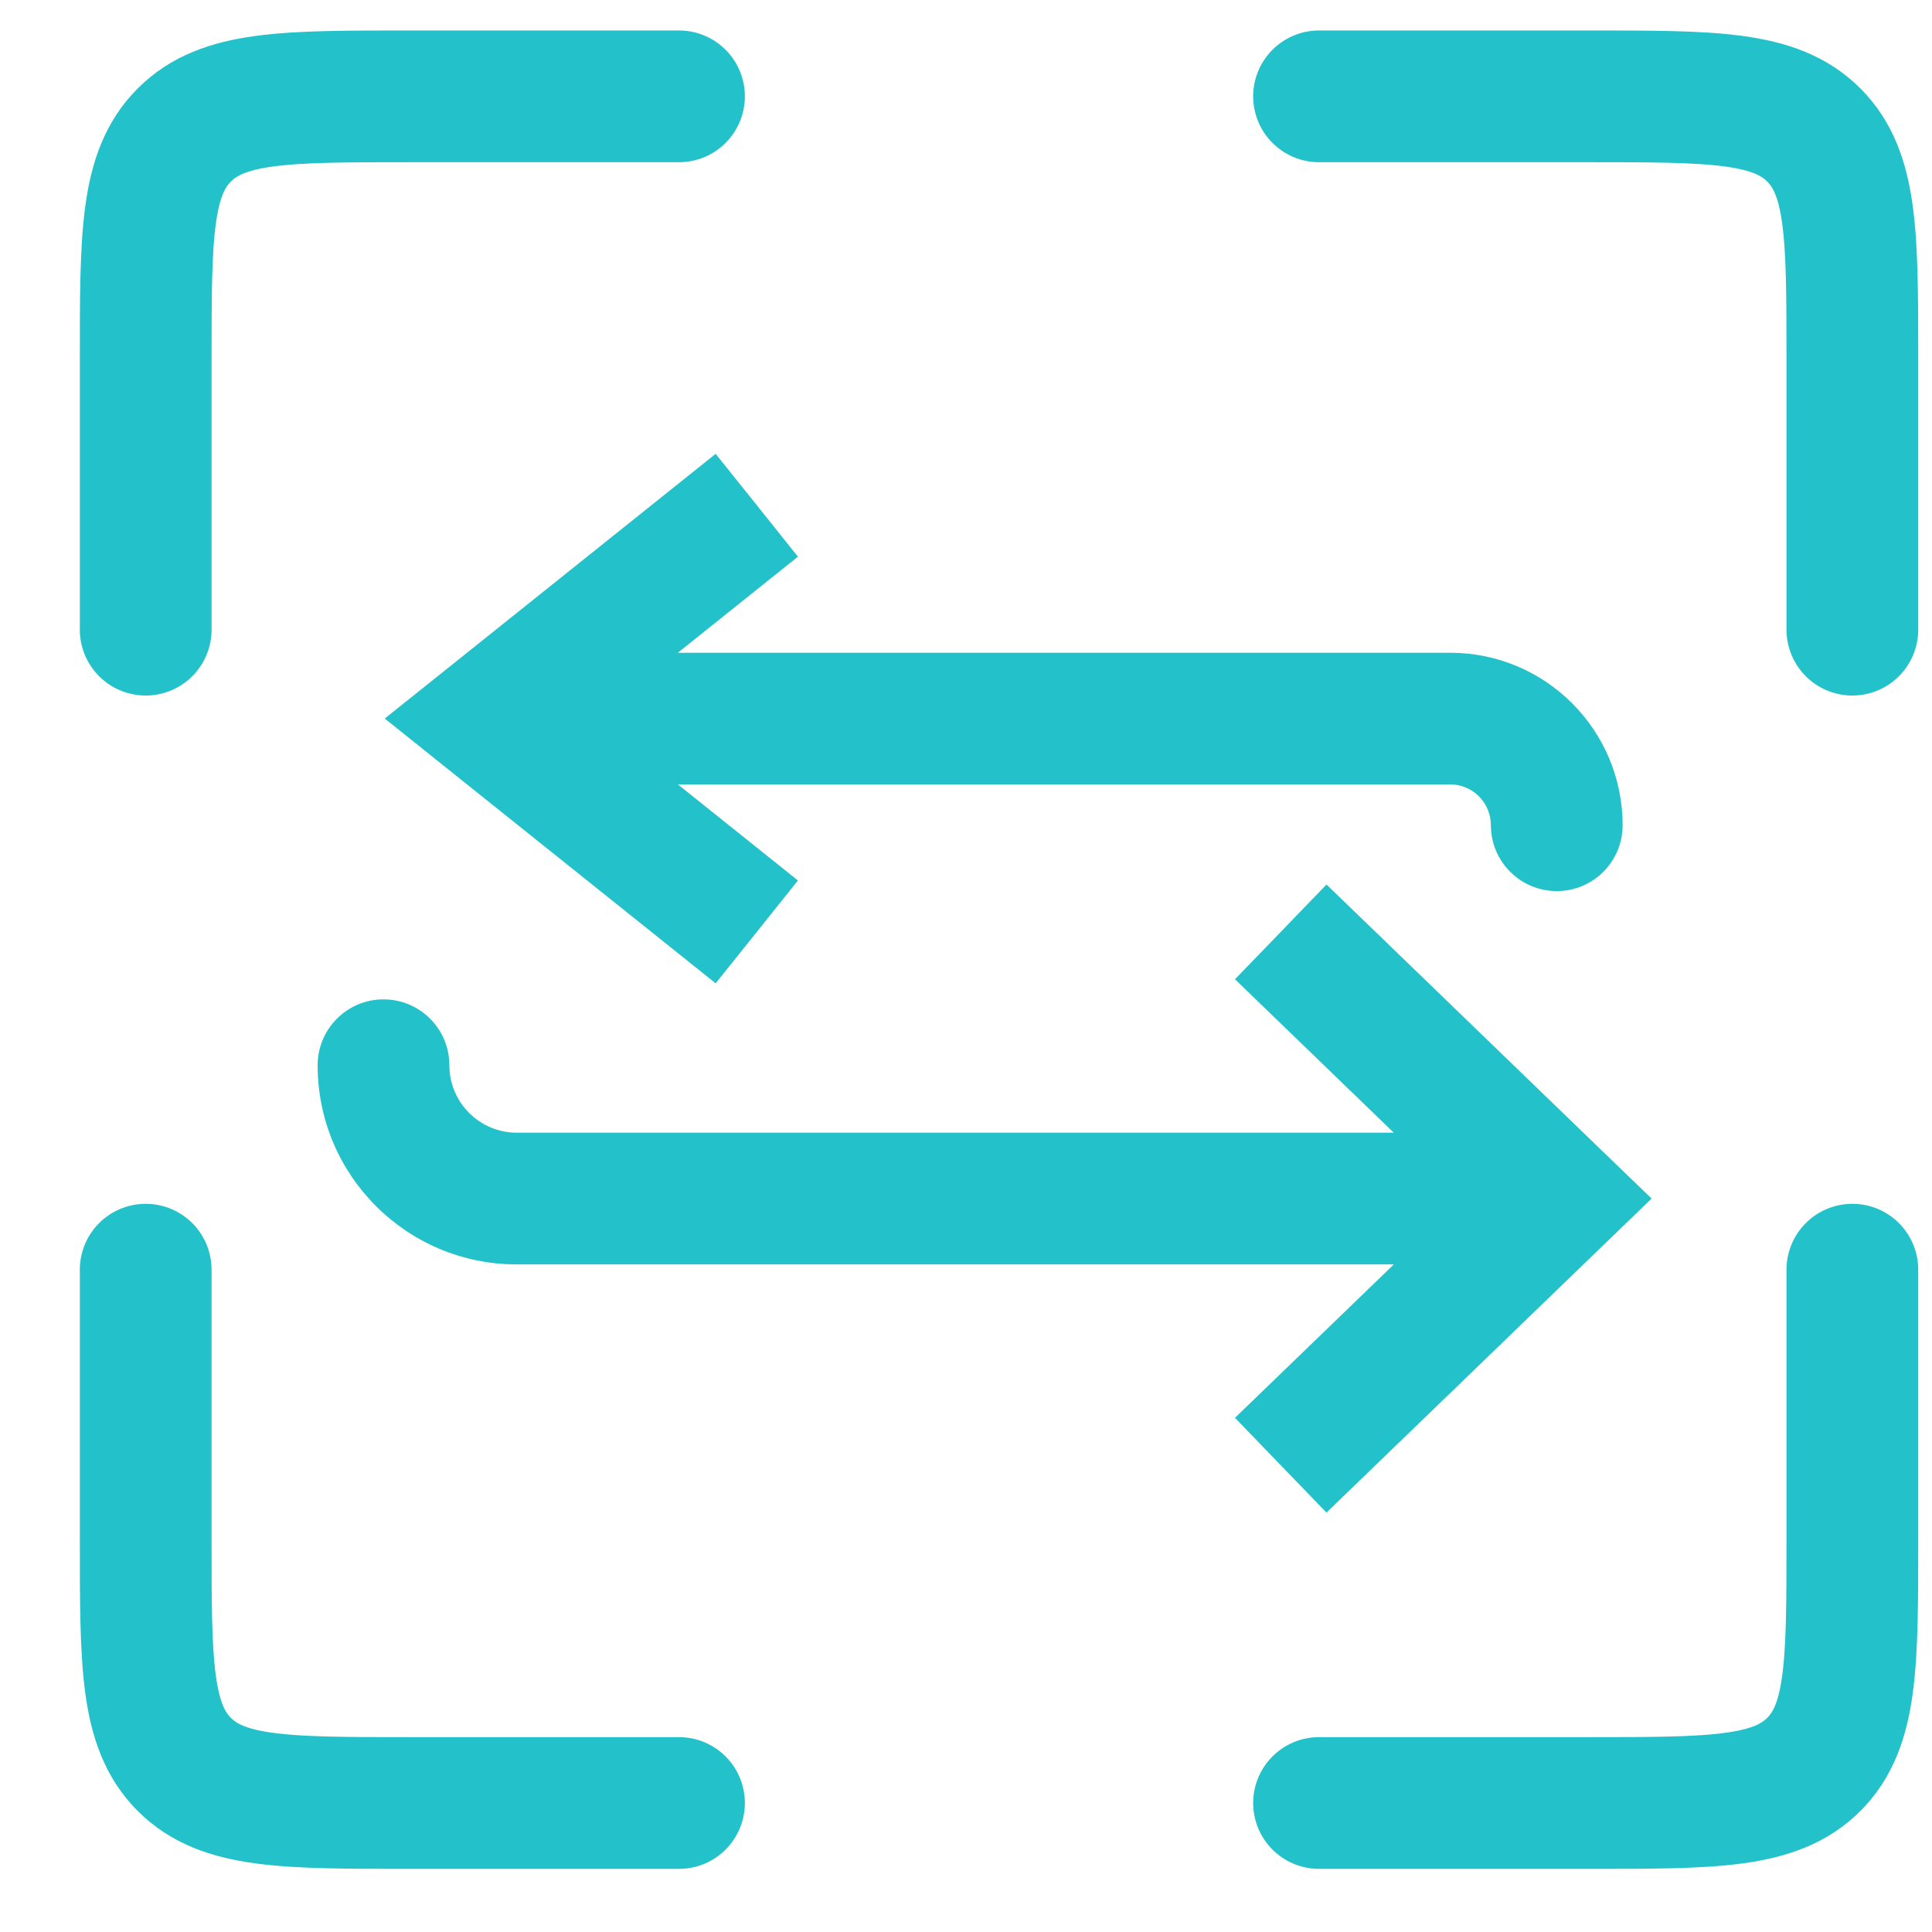
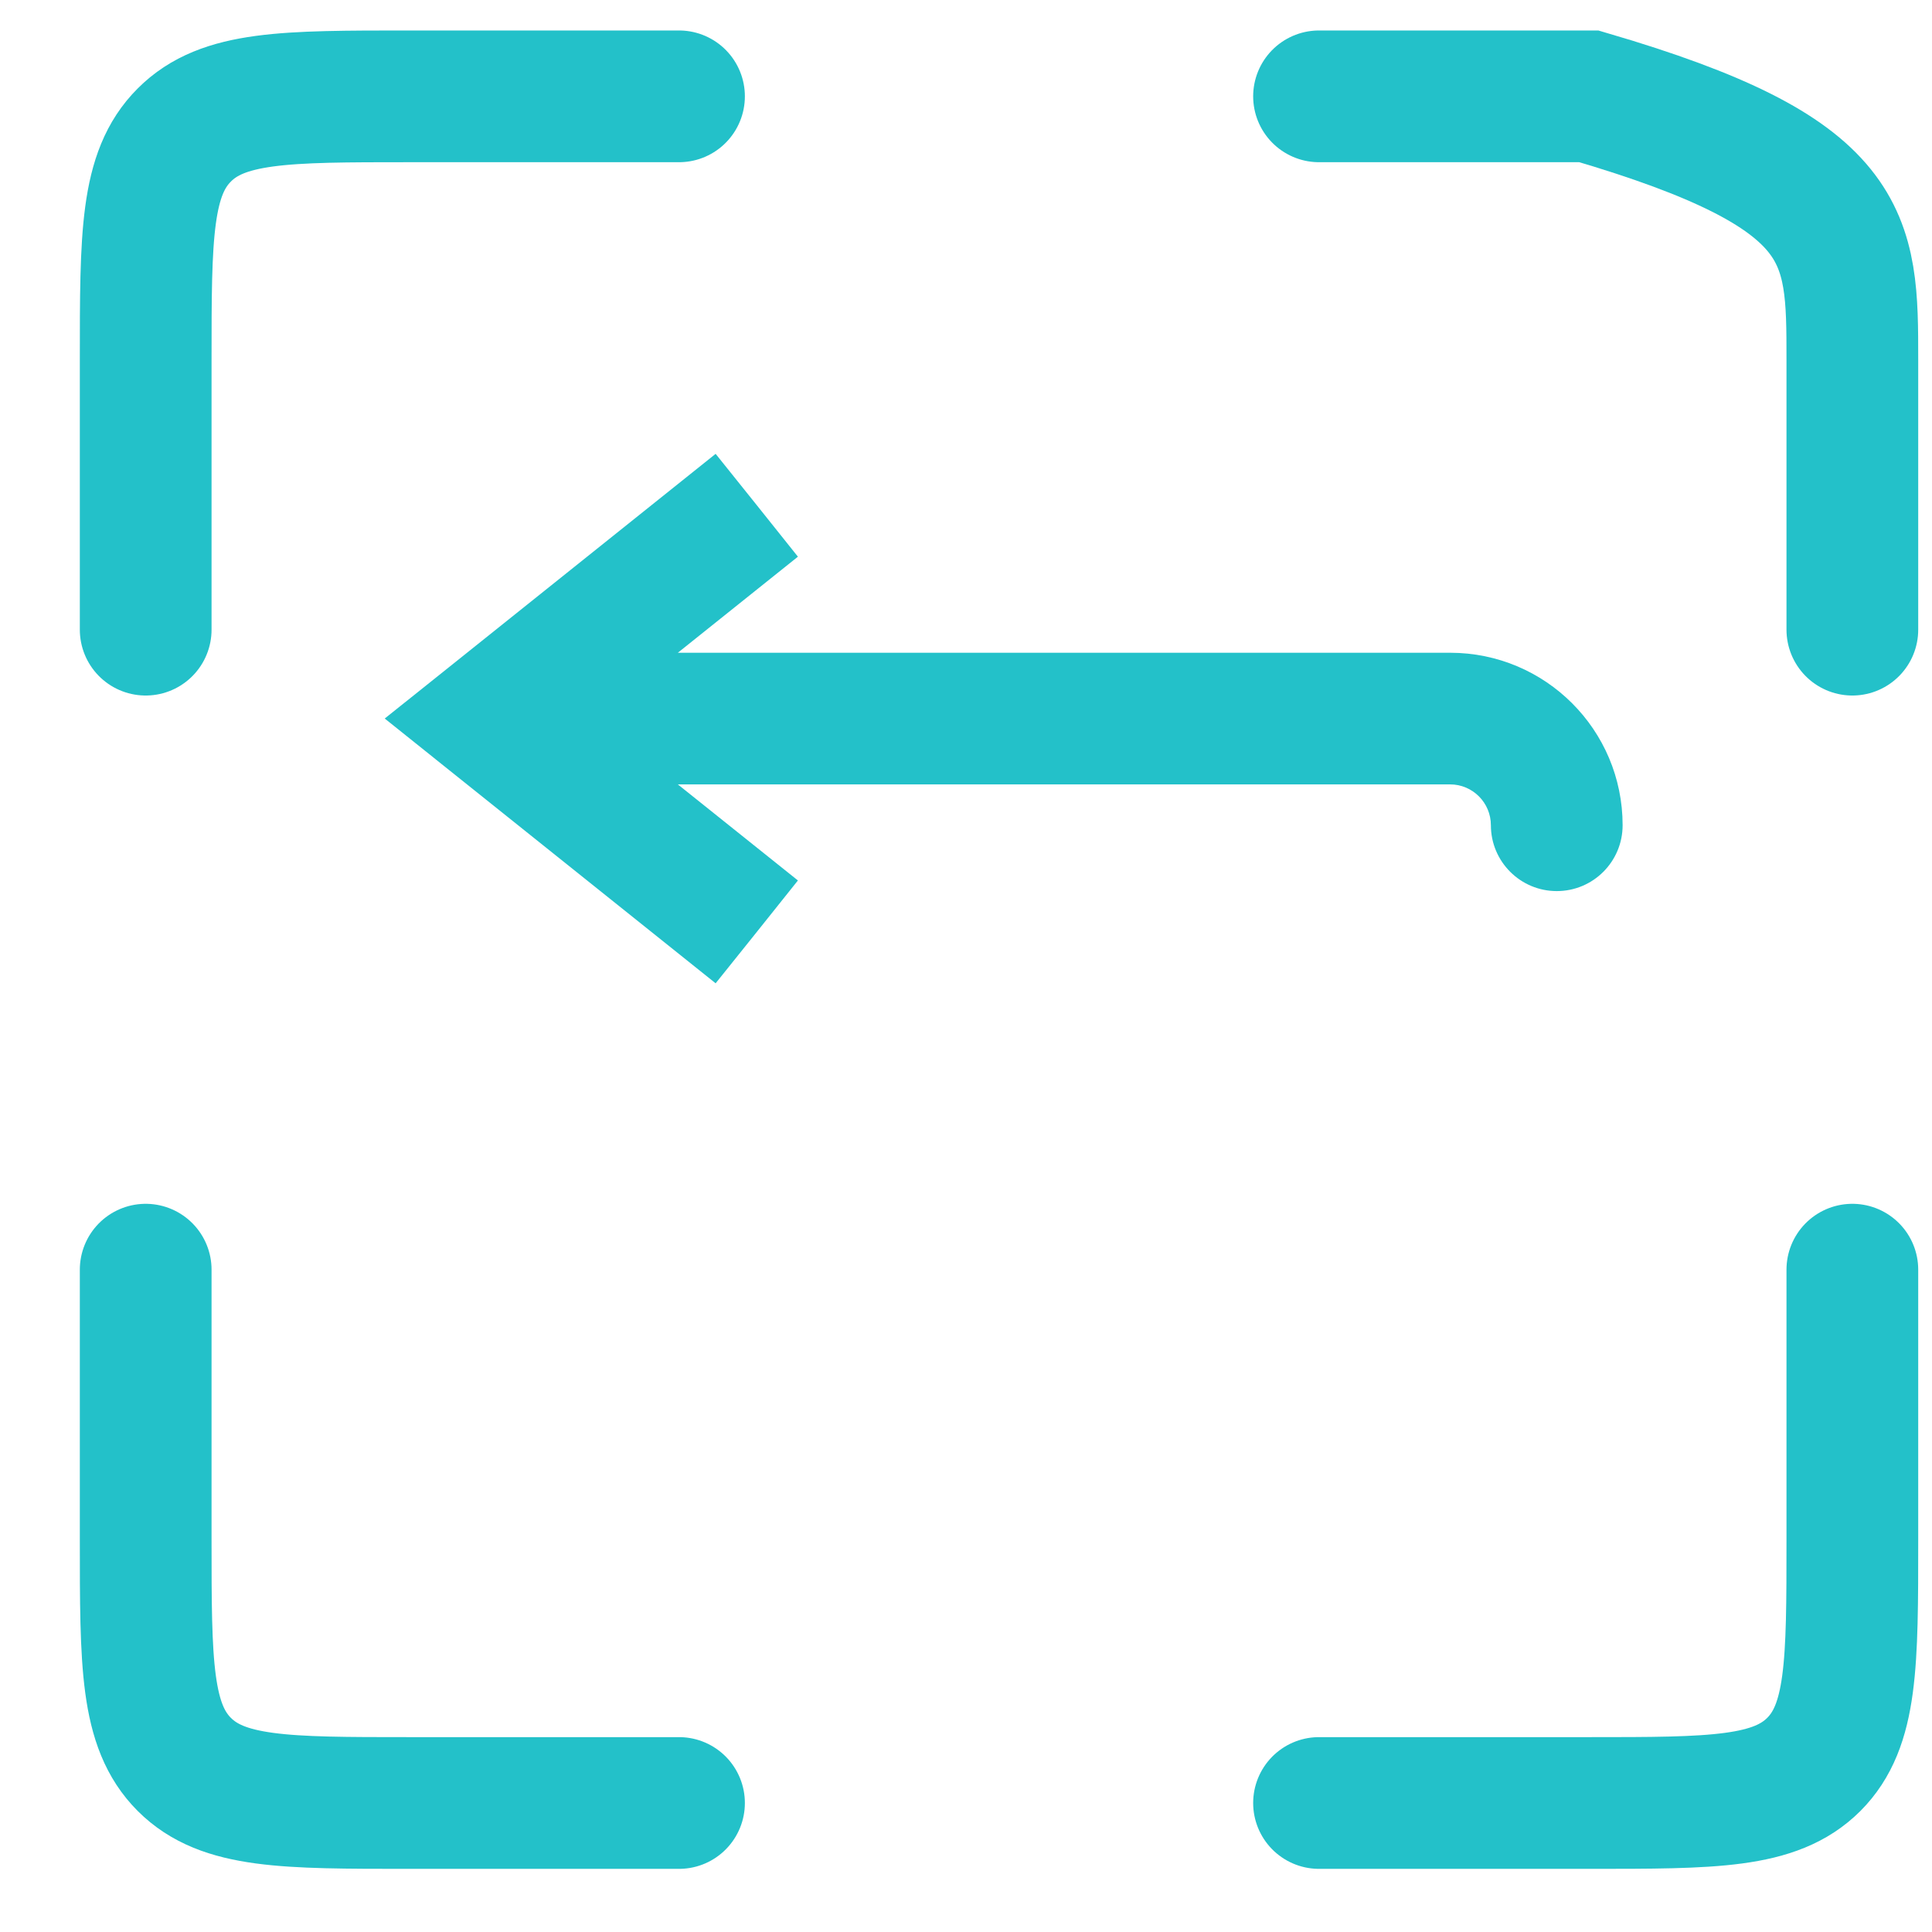
<svg xmlns="http://www.w3.org/2000/svg" width="22" height="22" viewBox="0 0 22 22" fill="none">
  <path d="M5.581 8.182L5.113 7.597L4.381 8.182L5.113 8.768L5.581 8.182ZM16.977 9.397C16.977 9.811 17.313 10.147 17.727 10.147C18.142 10.147 18.477 9.811 18.477 9.397L17.727 9.397L16.977 9.397ZM8.618 5.753L8.149 5.168L5.113 7.597L5.581 8.182L6.05 8.768L9.086 6.339L8.618 5.753ZM5.581 8.182L5.113 8.768L8.149 11.197L8.618 10.612L9.086 10.026L6.05 7.597L5.581 8.182ZM5.581 8.182L5.581 8.932L16.513 8.932L16.513 8.182V7.433L5.581 7.433L5.581 8.182ZM16.513 8.182L16.513 8.932C16.769 8.932 16.977 9.141 16.977 9.397L17.727 9.397L18.477 9.397C18.477 8.312 17.598 7.433 16.513 7.433V8.182Z" fill="#23C1C9" />
-   <path d="M17.727 13.648L18.248 13.109L18.807 13.648L18.248 14.188L17.727 13.648ZM5.885 13.648L5.885 12.898L5.885 13.648ZM3.617 12.13C3.617 11.716 3.953 11.38 4.367 11.38C4.781 11.38 5.117 11.716 5.117 12.13L4.367 12.13L3.617 12.13ZM14.584 10.612L15.105 10.072L18.248 13.109L17.727 13.648L17.206 14.188L14.063 11.151L14.584 10.612ZM17.727 13.648L18.248 14.188L15.105 17.224L14.584 16.685L14.063 16.145L17.206 13.109L17.727 13.648ZM17.727 13.648L17.727 14.398L5.885 14.398L5.885 13.648L5.885 12.898L17.727 12.898L17.727 13.648ZM5.885 13.648L5.885 14.398C4.632 14.398 3.617 13.383 3.617 12.13L4.367 12.13L5.117 12.13C5.117 12.554 5.461 12.898 5.885 12.898L5.885 13.648Z" fill="#23C1C9" />
  <path d="M7.732 1.097H4.659C3.245 1.097 2.538 1.097 2.099 1.537C1.659 1.976 1.659 2.683 1.659 4.097V7.17" stroke="#23C1C9" stroke-width="1.5" stroke-linecap="round" />
  <path d="M7.732 20.531H4.659C3.245 20.531 2.538 20.531 2.099 20.092C1.659 19.652 1.659 18.945 1.659 17.531V14.458" stroke="#23C1C9" stroke-width="1.5" stroke-linecap="round" />
-   <path d="M15.02 1.097H18.093C19.507 1.097 20.214 1.097 20.654 1.537C21.093 1.976 21.093 2.683 21.093 4.097V7.17" stroke="#23C1C9" stroke-width="1.5" stroke-linecap="round" />
+   <path d="M15.02 1.097H18.093C21.093 1.976 21.093 2.683 21.093 4.097V7.17" stroke="#23C1C9" stroke-width="1.5" stroke-linecap="round" />
  <path d="M15.02 20.531H18.093C19.507 20.531 20.214 20.531 20.654 20.092C21.093 19.652 21.093 18.945 21.093 17.531V14.458" stroke="#23C1C9" stroke-width="1.5" stroke-linecap="round" />
</svg>